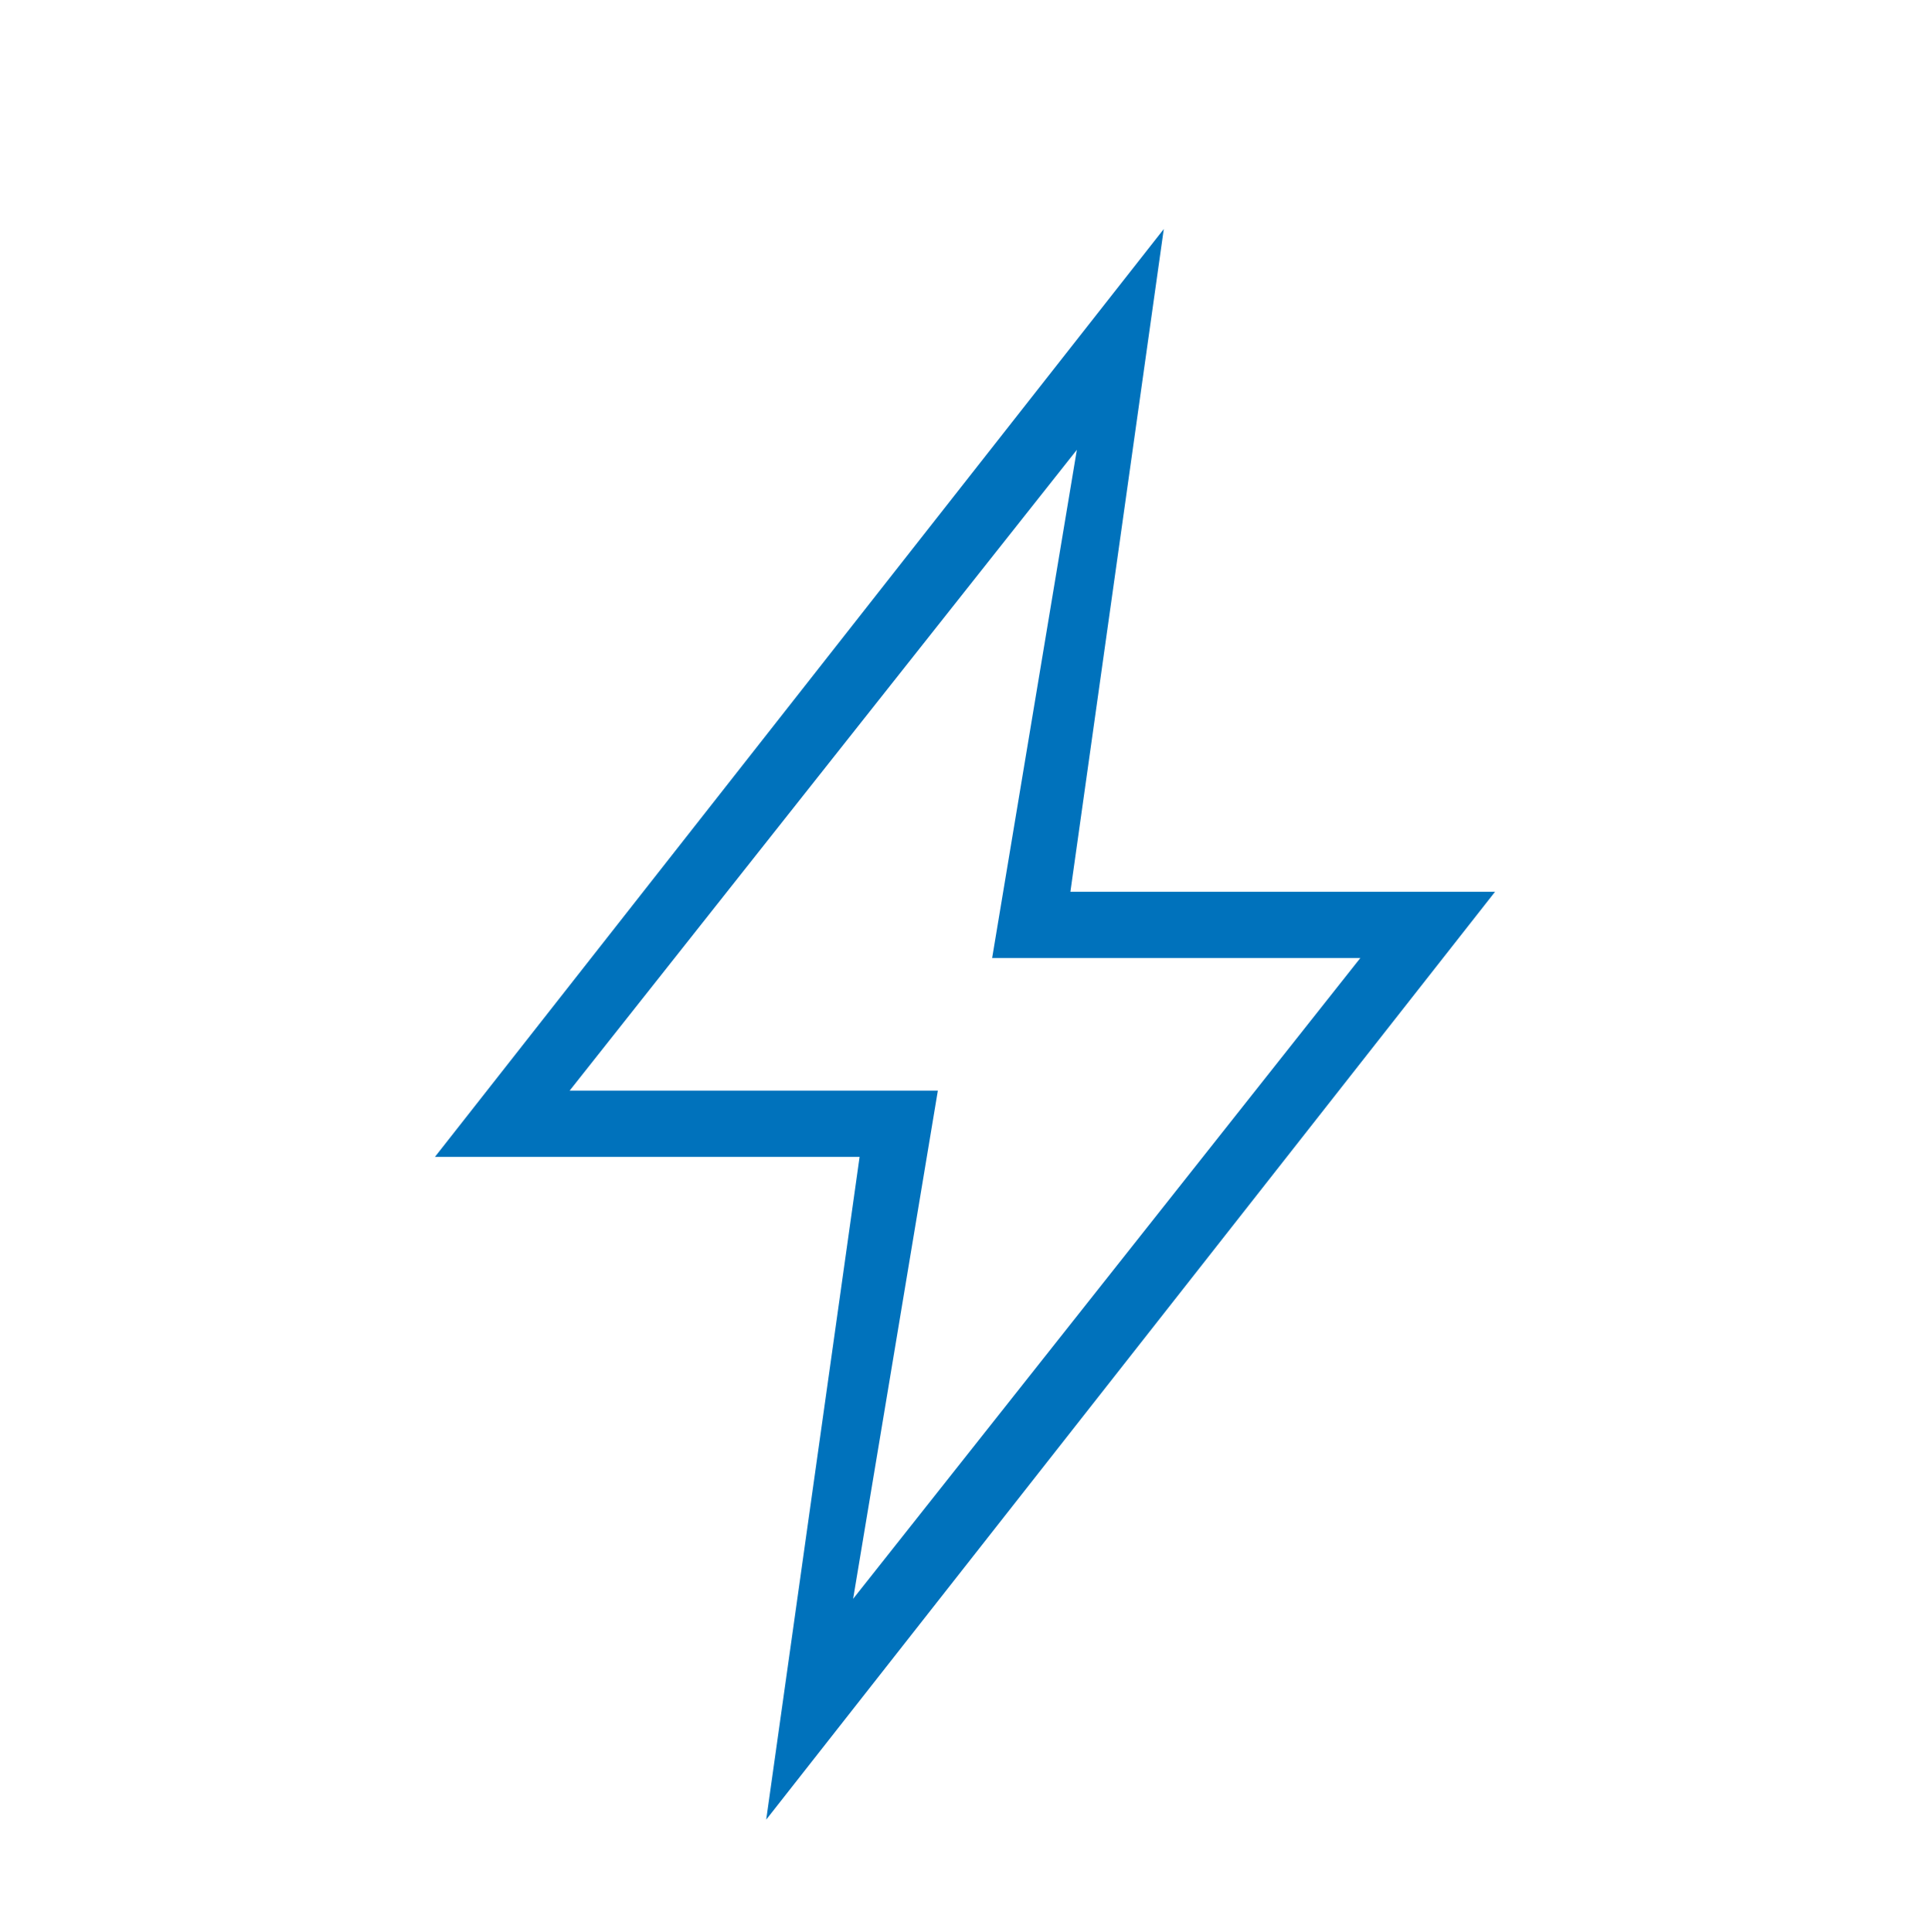
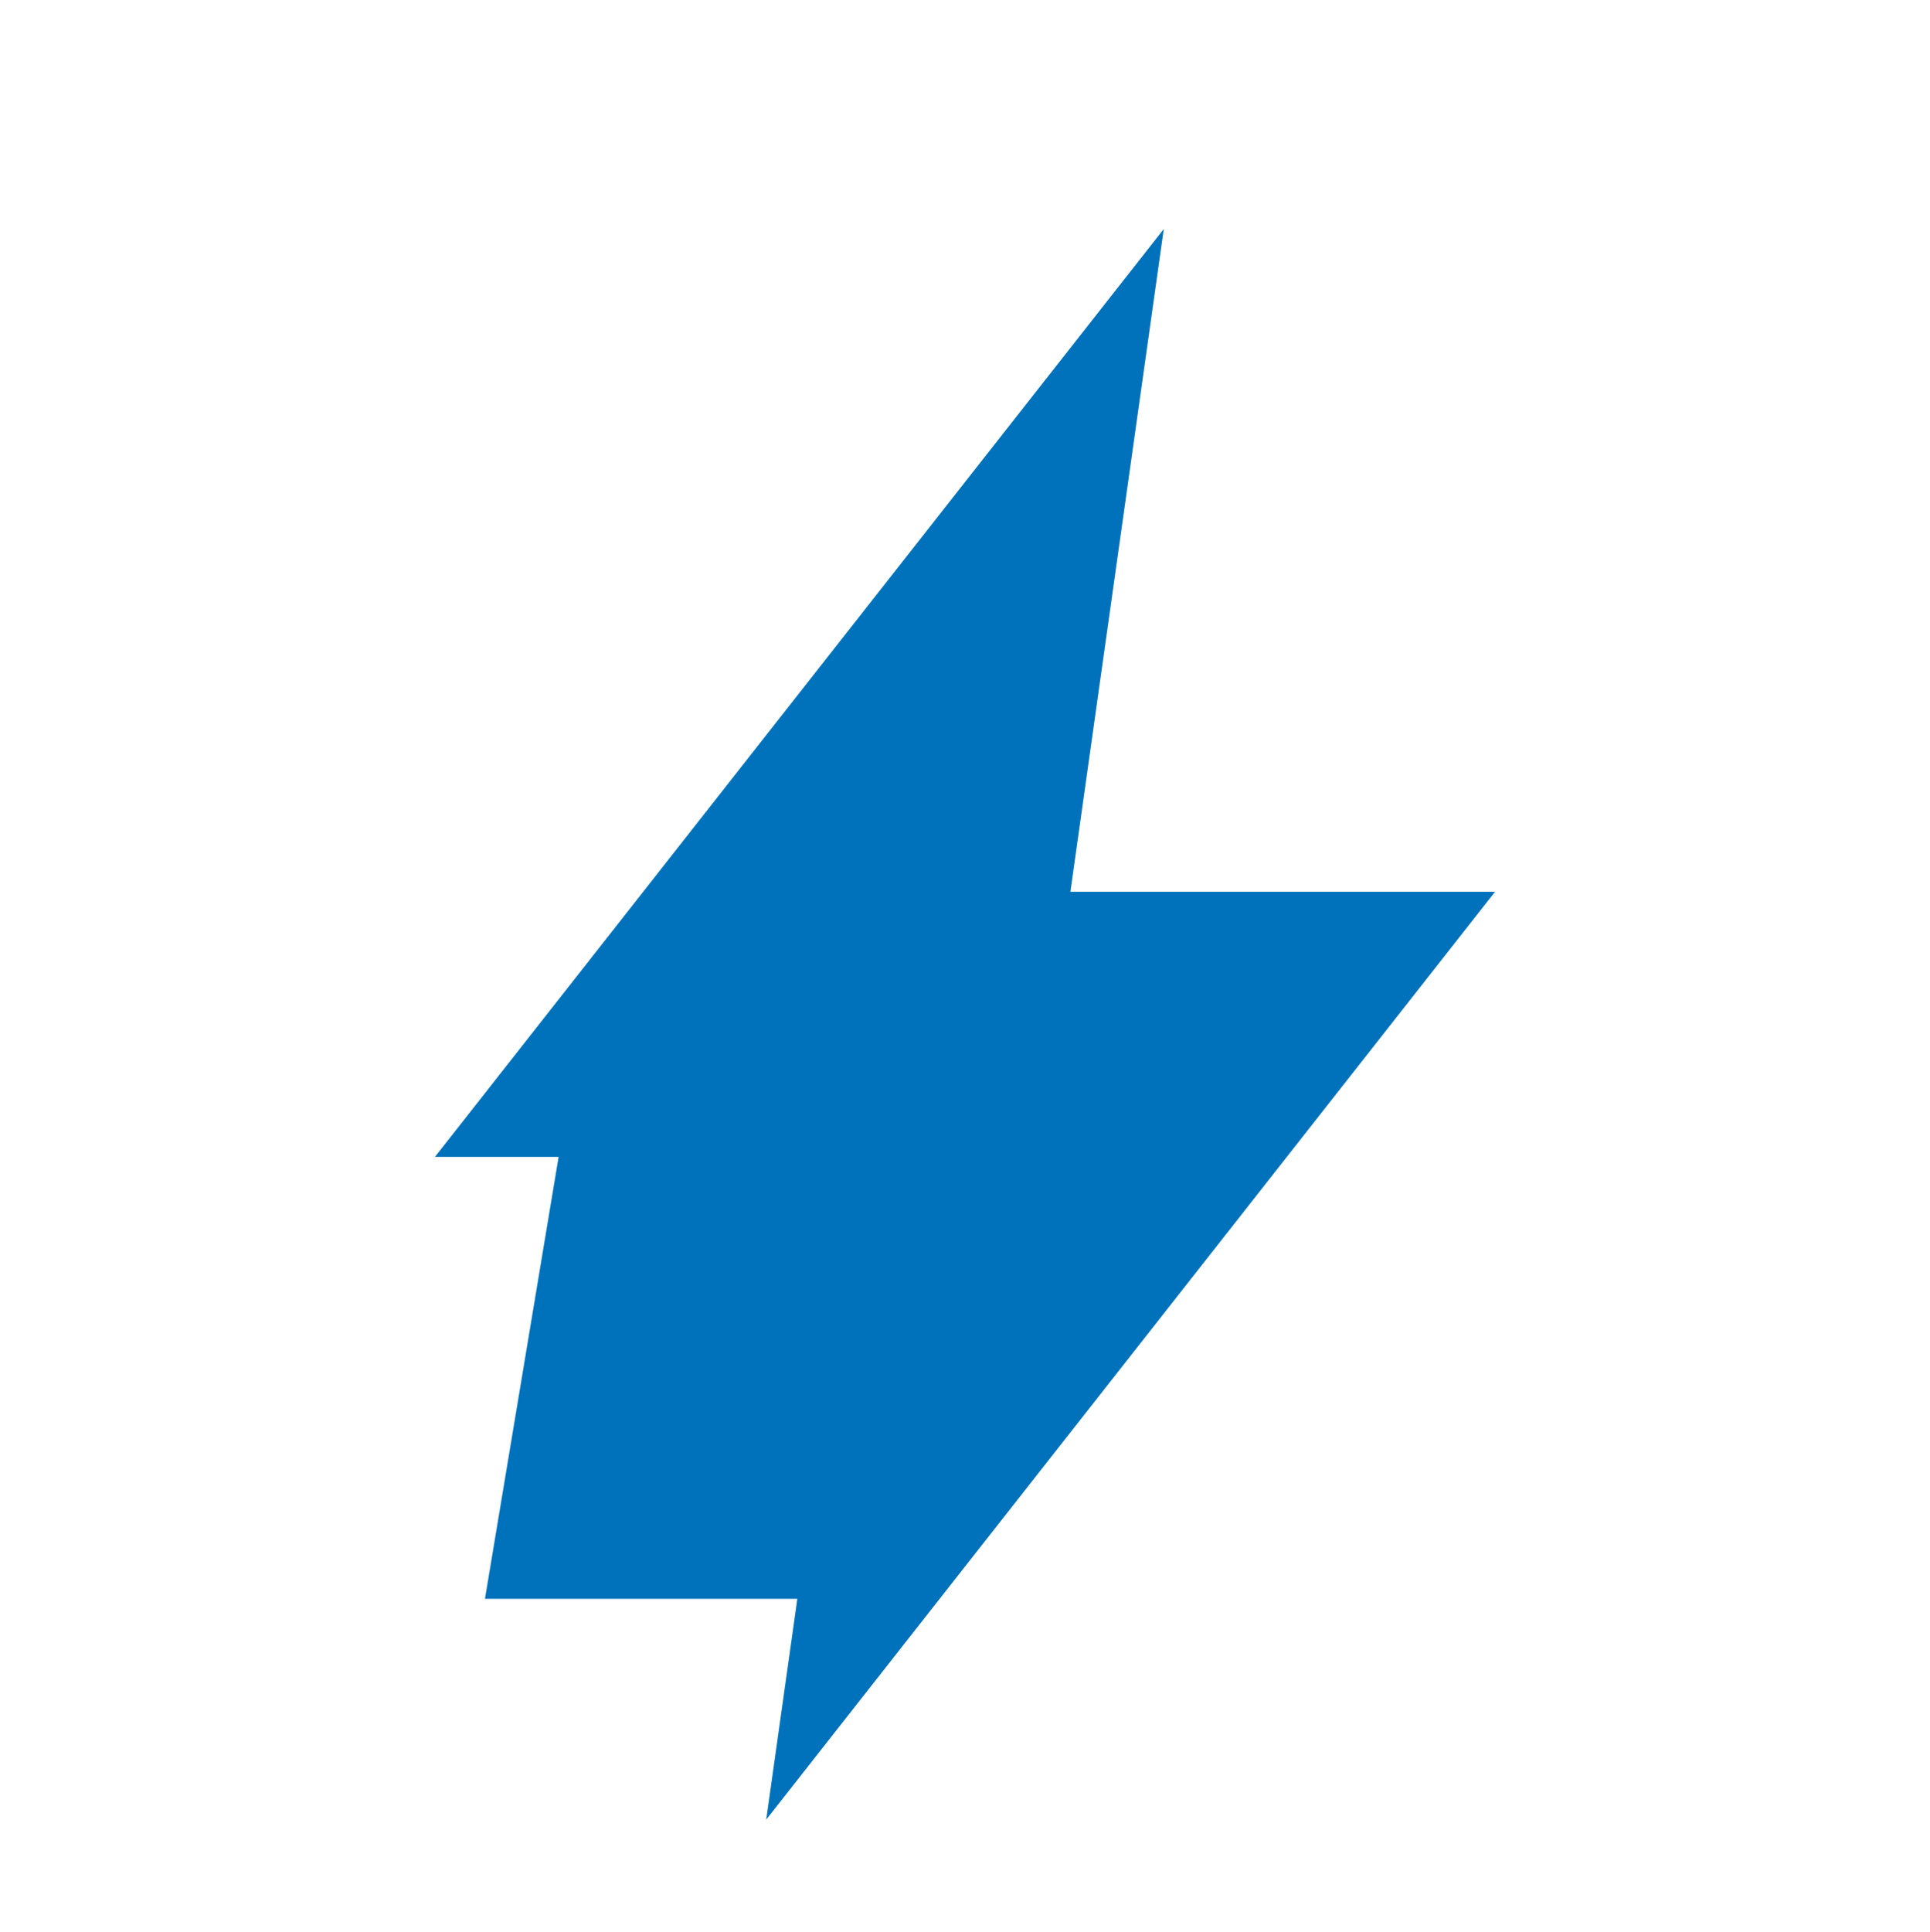
<svg xmlns="http://www.w3.org/2000/svg" version="1.1" id="Layer_1" x="0px" y="0px" width="58.256px" height="58.291px" viewBox="0 0 58.256 58.291" enable-background="new 0 0 58.256 58.291" xml:space="preserve">
  <g>
-     <path fill="#0072BC" d="M45.128,26.911H32.309l2.819-20l-22,28.001h12.819l-2.819,20L45.128,26.911z M17.195,32.912l15.309-19.338   l-2.557,15.337h11.113L25.752,48.248l2.557-15.336H17.195z" />
+     <path fill="#0072BC" d="M45.128,26.911H32.309l2.819-20l-22,28.001h12.819l-2.819,20L45.128,26.911z M17.195,32.912l-2.557,15.337h11.113L25.752,48.248l2.557-15.336H17.195z" />
  </g>
</svg>